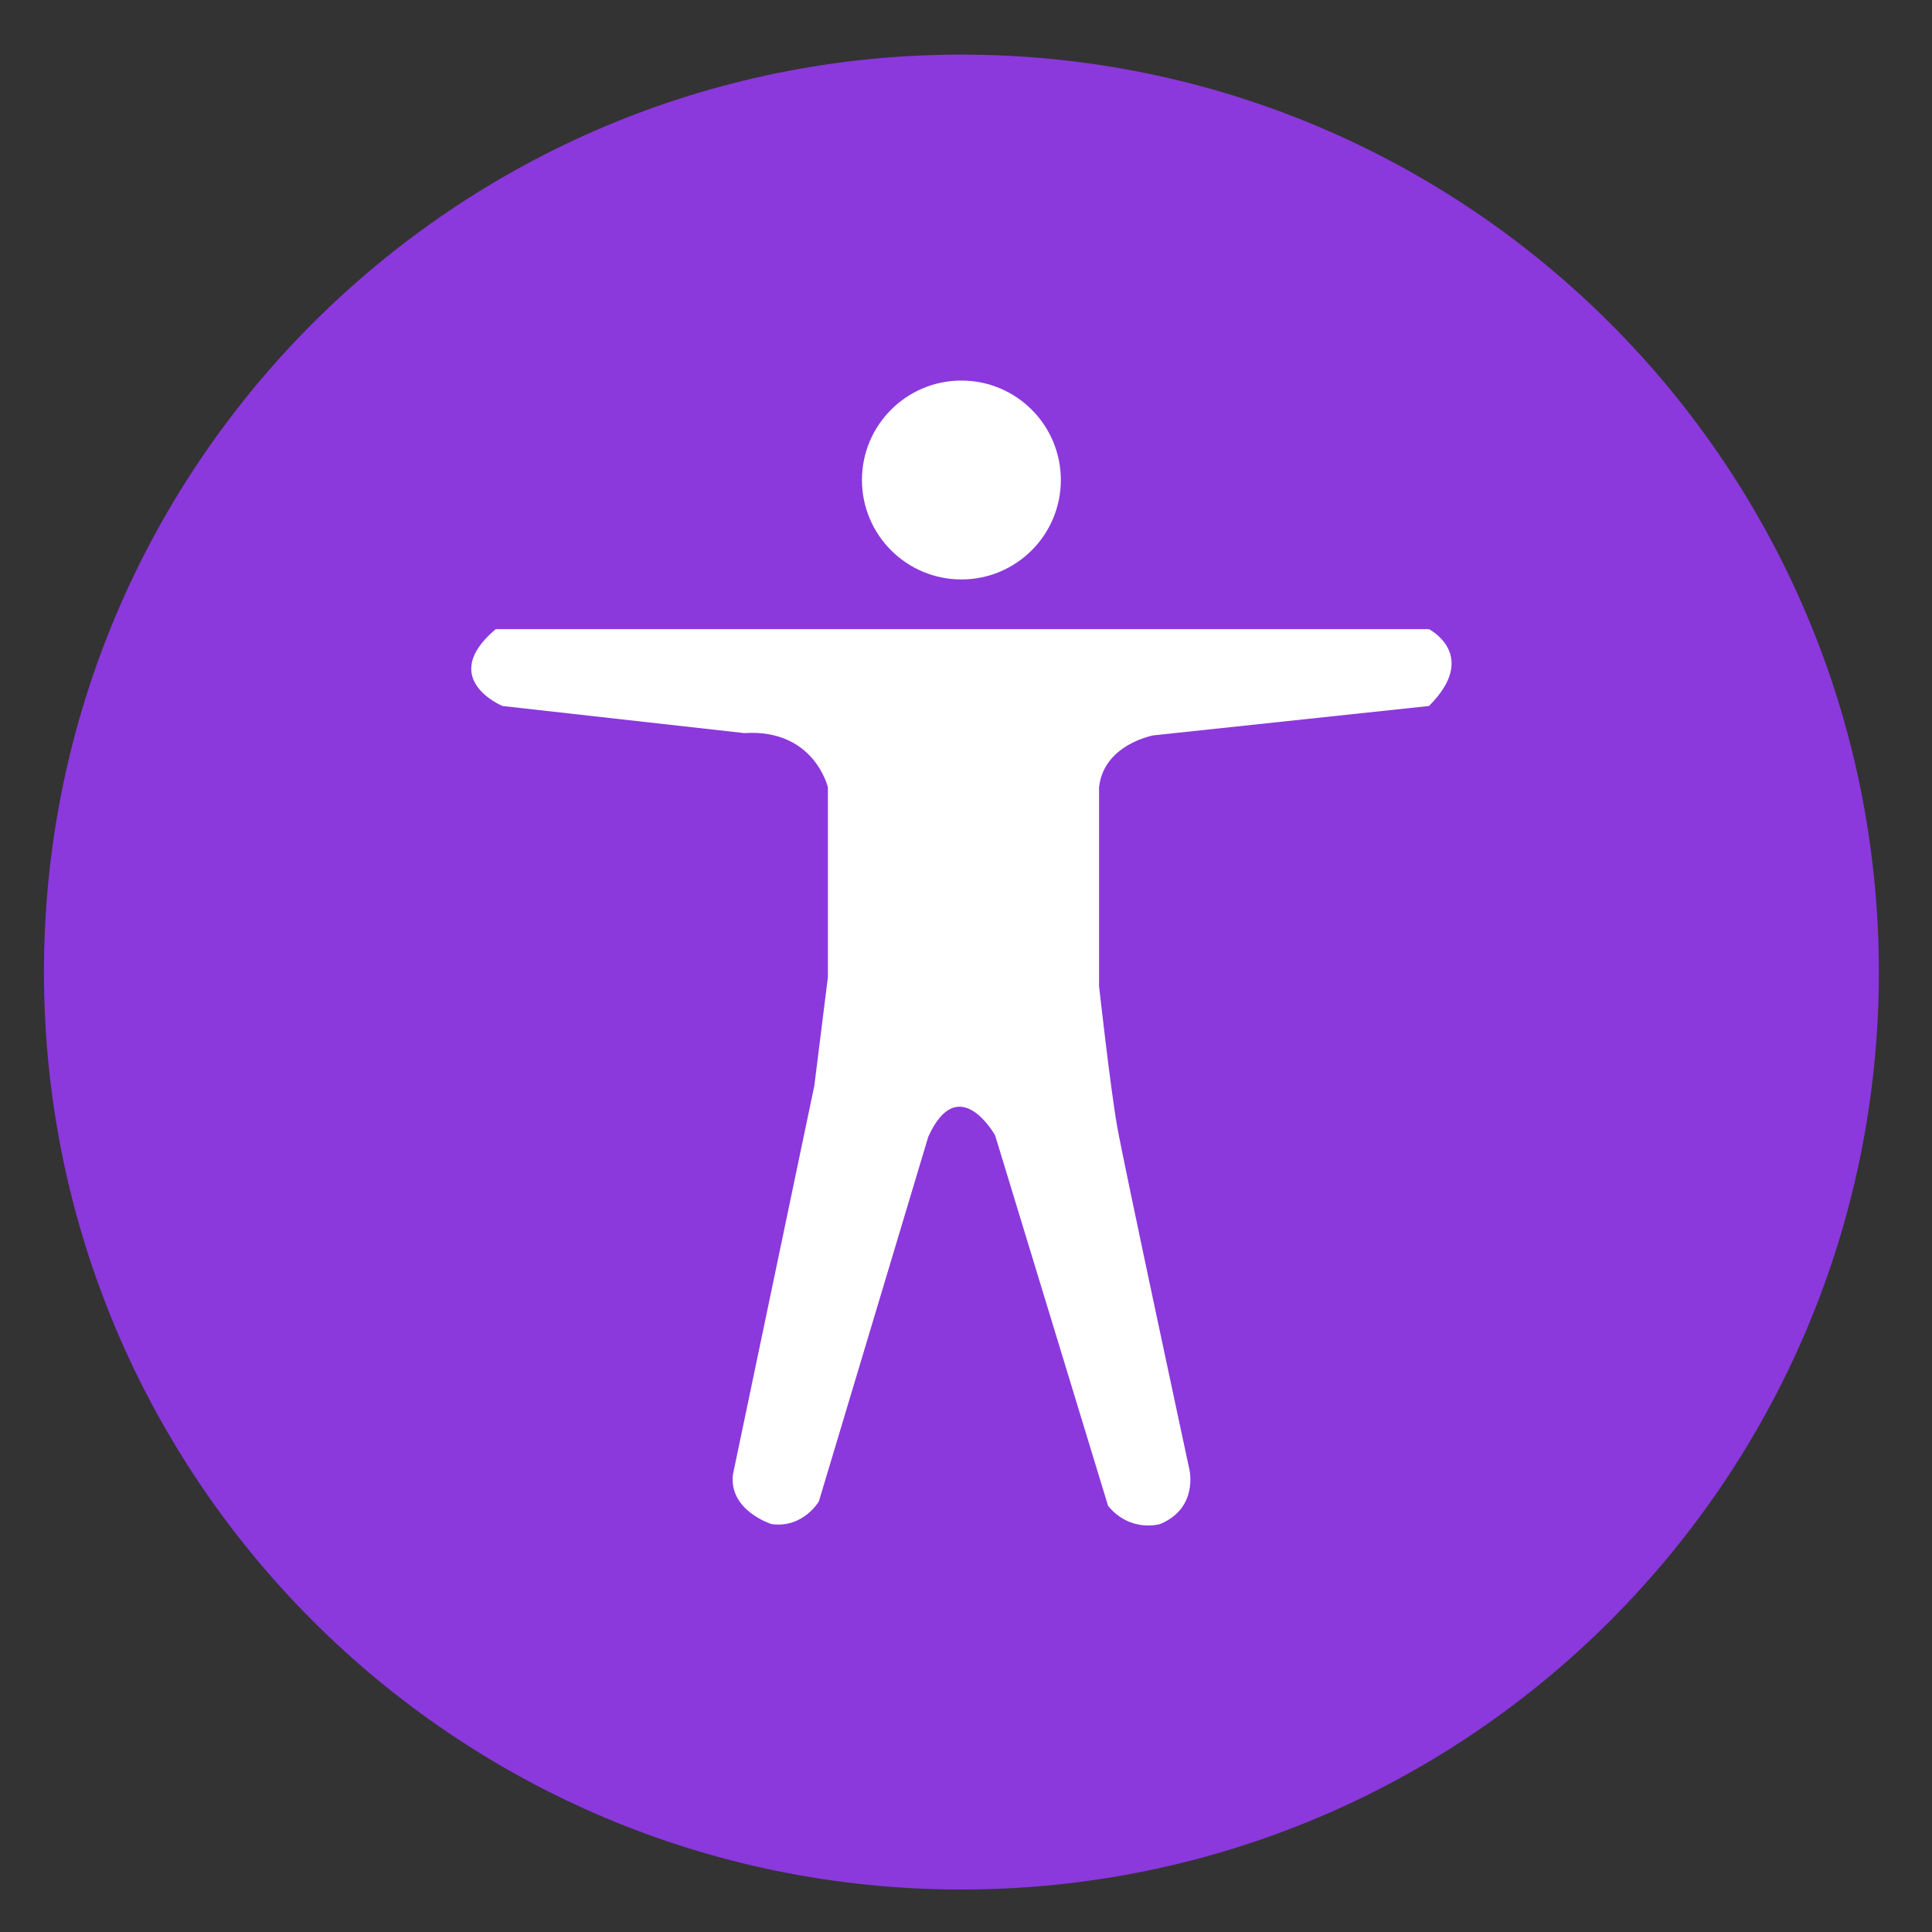
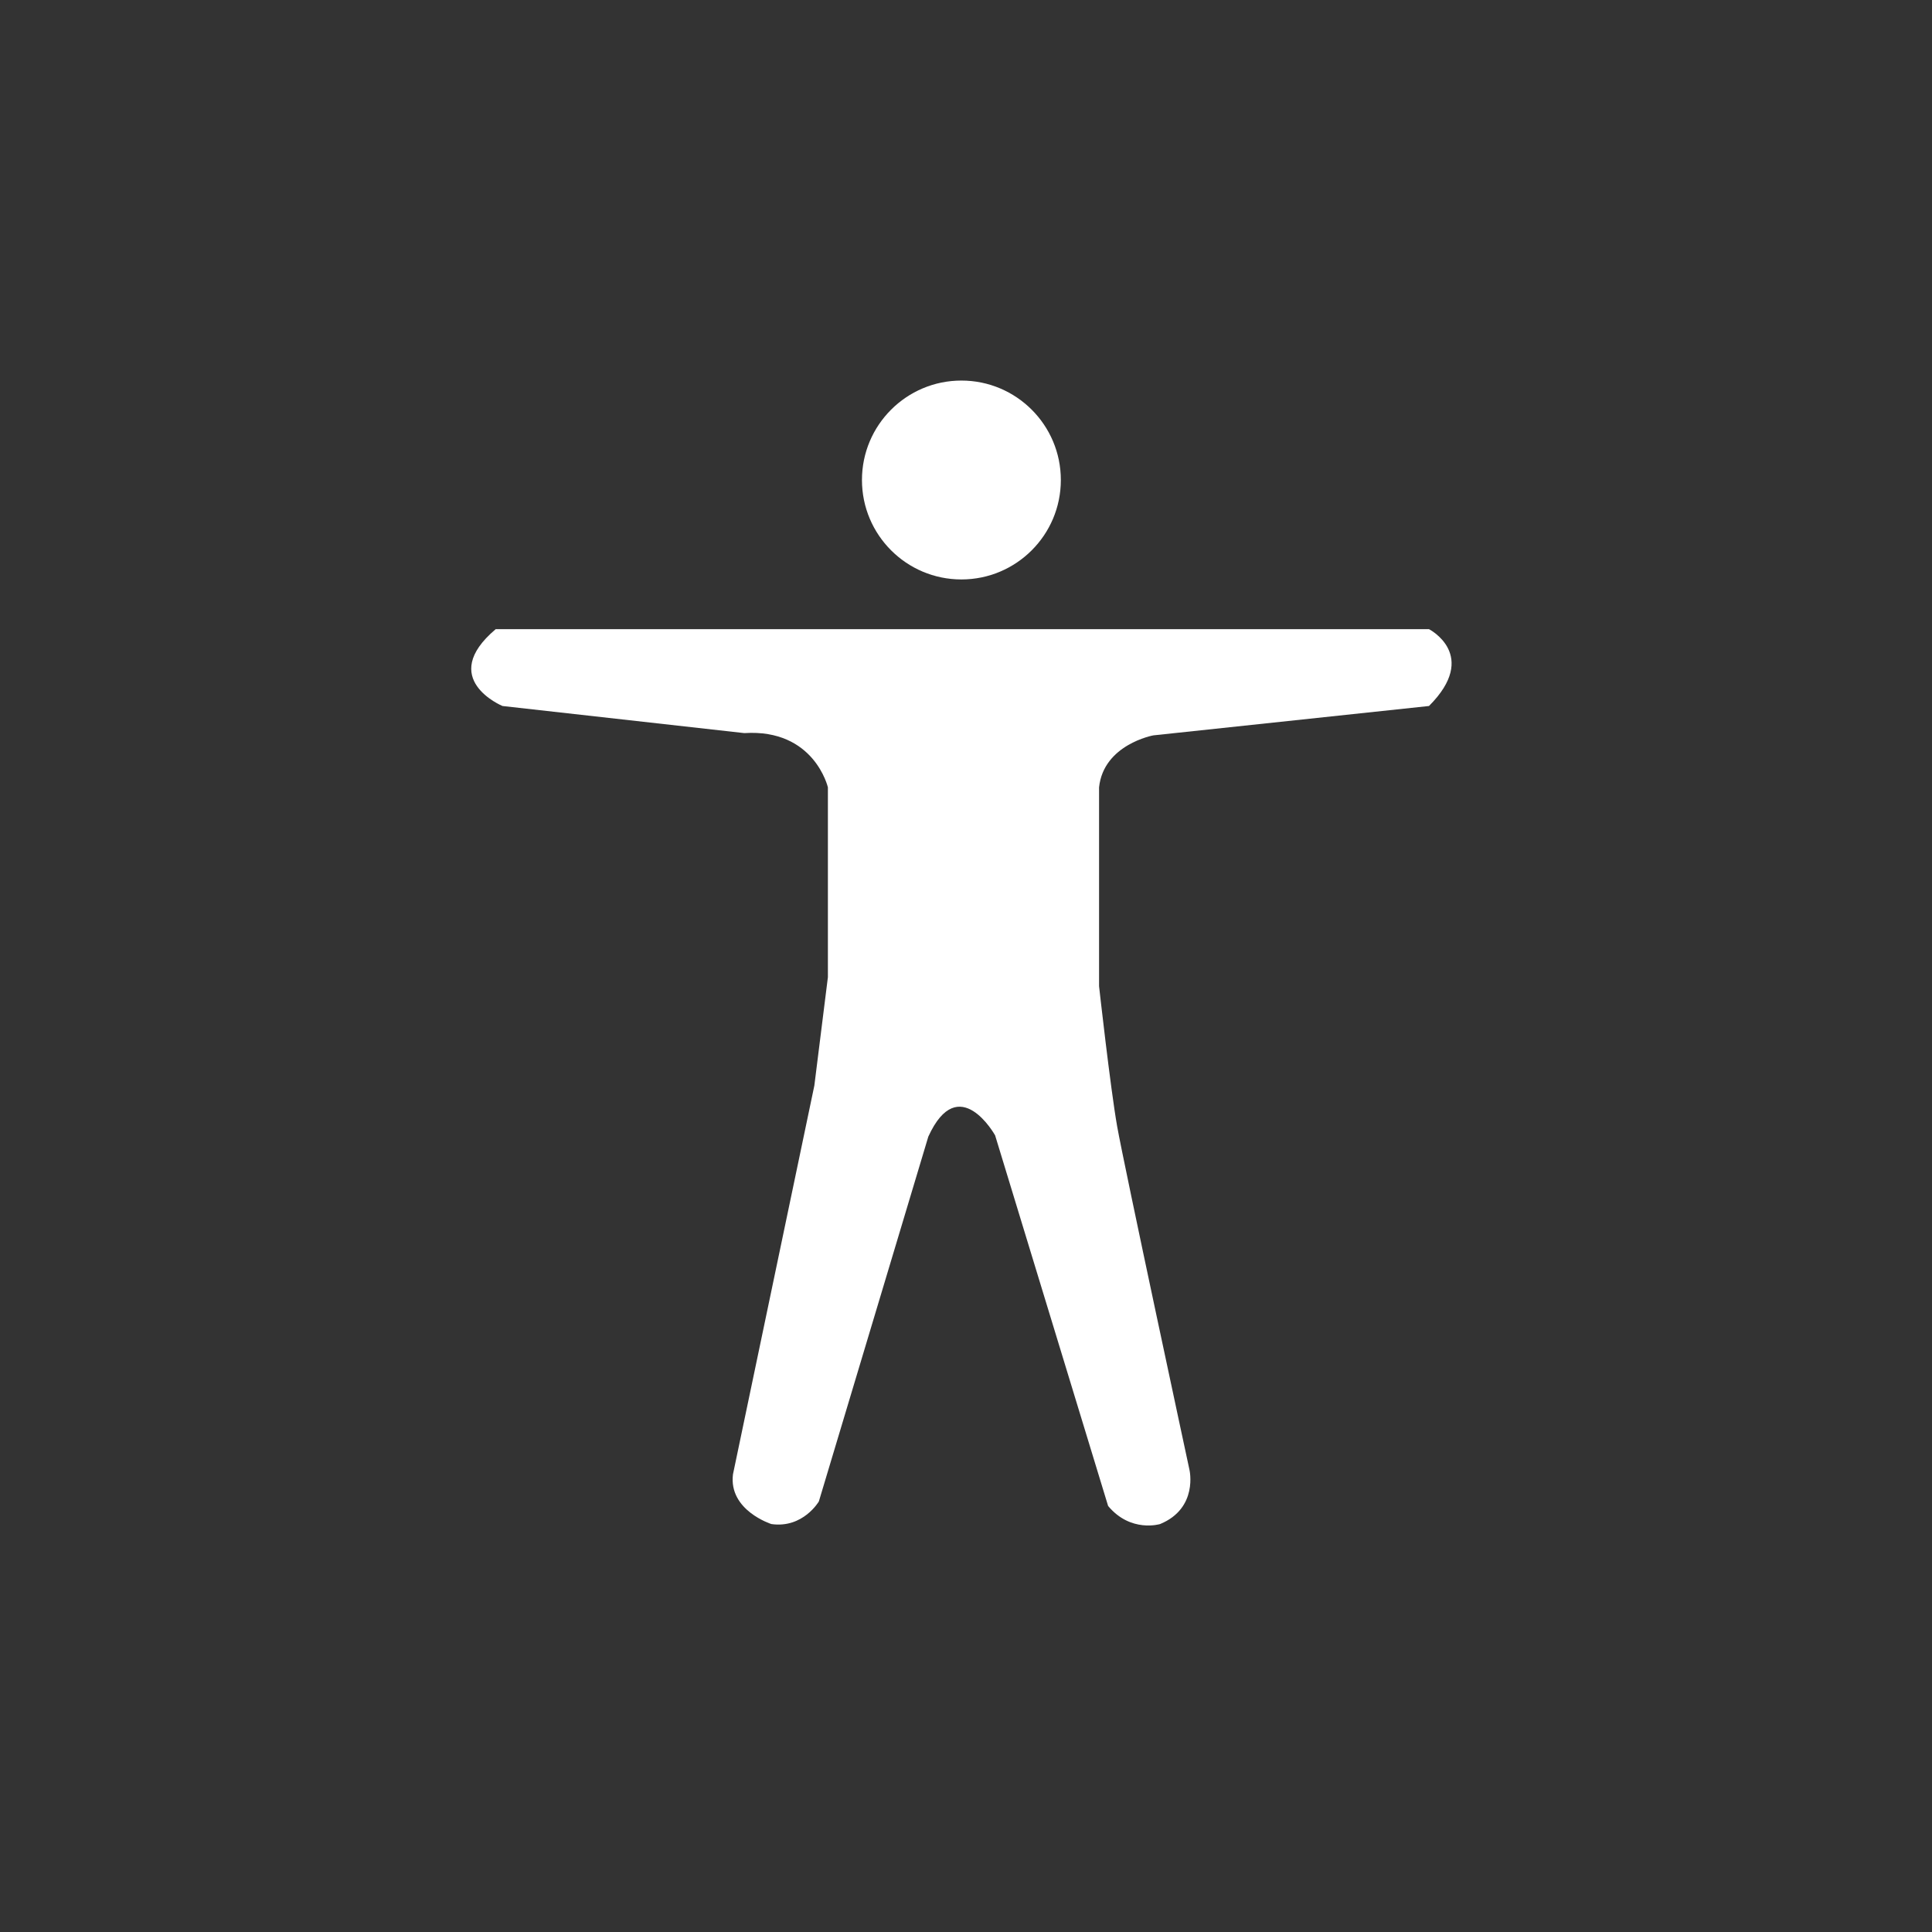
<svg xmlns="http://www.w3.org/2000/svg" xml:space="preserve" width="67.733mm" height="67.733mm" version="1.1" style="shape-rendering:geometricPrecision; text-rendering:geometricPrecision; image-rendering:optimizeQuality; fill-rule:evenodd; clip-rule:evenodd" viewBox="0 0 6773.32 6773.32">
  <rect x="0" y="0" width="6773.32" height="6773.32" fill="#333333" stroke="none" />
  <defs>
    <style type="text/css">
   
    .fil0 {fill:#8B38DD}
    .fil1 {fill:white}
   
  </style>
  </defs>
  <g id="Layer_x0020_1">
-     <path class="fil0" d="M3370.6 191.41c1776.4,0 3216.46,1440.06 3216.46,3216.46 0,1776.46 -1440.06,3216.52 -3216.46,3216.52 -1776.46,0 -3216.52,-1440.06 -3216.52,-3216.52 0,-1776.4 1440.06,-3216.46 3216.52,-3216.46z" />
    <circle class="fil1" cx="3370.54" cy="1682.83" r="348.63" />
    <path class="fil1" d="M1737.82 2205.75l3272.03 0c0,0 178.27,91.1 0,269.37l-966.52 103c0,0 -174.28,31.66 -190.17,182.2l0 697.2c0,0 39.63,356.48 63.38,491.2 23.79,134.66 253.54,1204.23 253.54,1204.23 0,0 31.71,134.71 -103,190.17 0,0 -103,31.65 -182.2,-63.43l-396.17 -1299.26c0,0 -127.63,-228.97 -234.17,4.37l-383.78 1279.06c0,0 -55.45,95.09 -166.37,79.26 0,0 -150.54,-47.55 -134.71,-174.35l285.26 -1362.68 47.54 -380.29 0 -665.48c0,0 -47.6,-206 -293.17,-190.17l-847.69 -95.03c0,0 -229.8,-95.09 -23.8,-269.37z" />
  </g>
</svg>